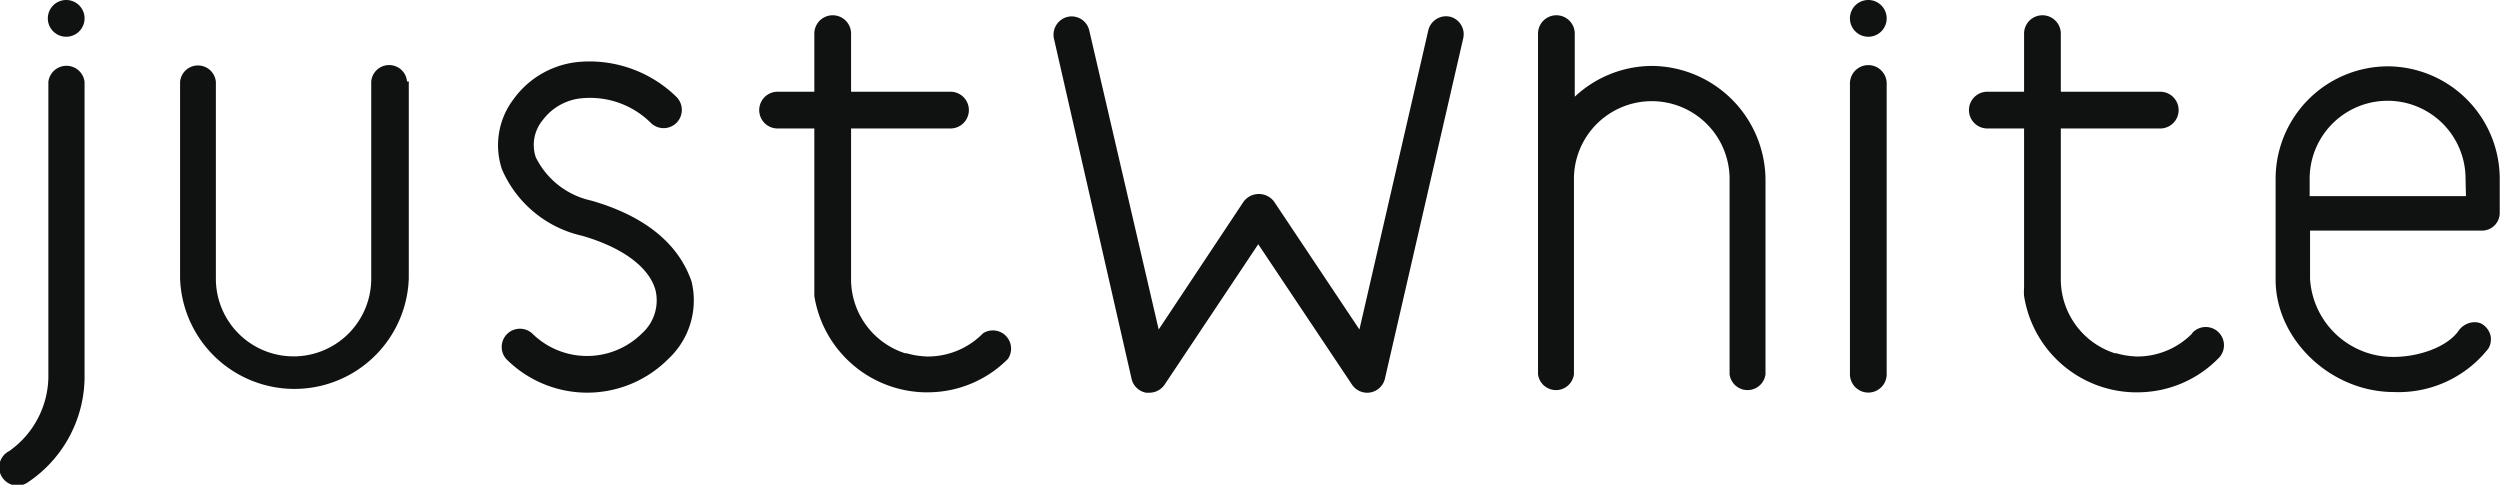
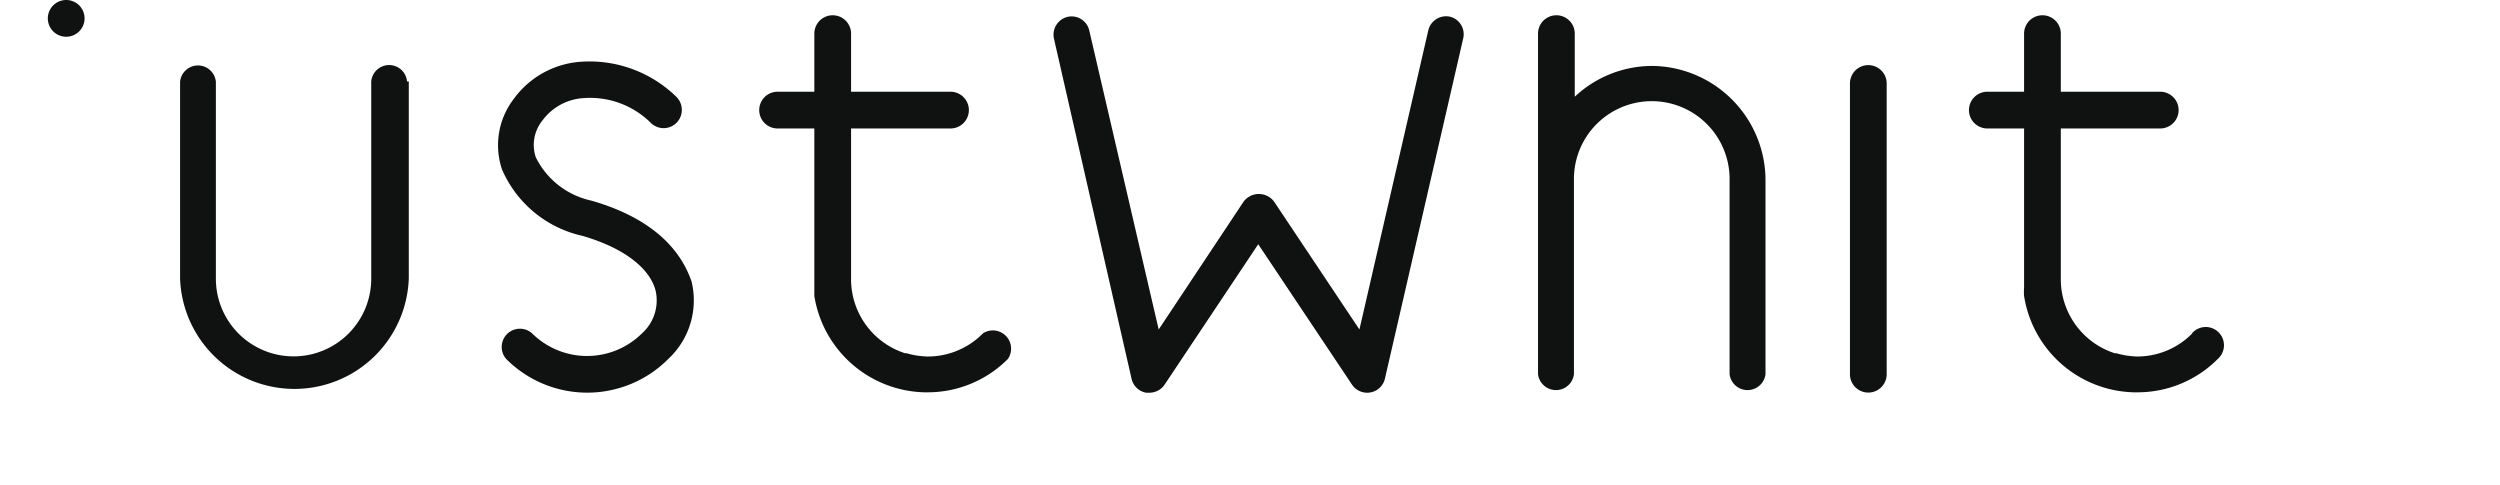
<svg xmlns="http://www.w3.org/2000/svg" id="Ebene_1" data-name="Ebene 1" viewBox="0 0 185.06 35.88">
  <defs>
    <style>.cls-1{fill:#101111;}</style>
  </defs>
-   <path class="cls-1" d="M189,17.52a8.33,8.33,0,0,0-8.32,8.32v7.47c0,4.44,4.09,8.32,8.75,8.32a8.46,8.46,0,0,0,6.92-3.12l.08-.1a1.33,1.33,0,0,0,.15-1,1.42,1.42,0,0,0-.66-.84,1.18,1.18,0,0,0-.5-.11,1.48,1.48,0,0,0-1.15.57c-.88,1.32-3.1,2-4.84,2a6.15,6.15,0,0,1-6.2-5.77V29.68H196a1.31,1.31,0,0,0,1.27-1.28V25.84A8.33,8.33,0,0,0,189,17.52Zm5.77,9.61H183.2V25.84a5.77,5.77,0,0,1,11.54,0Z" transform="translate(-12.23 -12.61)" />
  <path class="cls-1" d="M17.13,12.61A1.36,1.36,0,1,0,18.49,14,1.36,1.36,0,0,0,17.13,12.61Z" transform="translate(-12.23 -12.61)" />
-   <path class="cls-1" d="M17.13,17.48a1.35,1.35,0,0,0-1.32,1.19h0v21.6A6.82,6.82,0,0,1,12.91,46a1.35,1.35,0,1,0,1.34,2.34,9.43,9.43,0,0,0,4.24-8V18.67h0A1.35,1.35,0,0,0,17.13,17.48Z" transform="translate(-12.23 -12.61)" />
  <path class="cls-1" d="M151.89,18.79h0a1.36,1.36,0,0,0-2.72,0h0V40.11h0v.2h0a1.36,1.36,0,1,0,2.72,0h0V19h0Z" transform="translate(-12.23 -12.61)" />
  <path class="cls-1" d="M42.36,18.64l0,0a1.33,1.33,0,0,0-2.65,0h0V33.24a5.75,5.75,0,0,1-11.5,0V18.67h0a1.33,1.33,0,0,0-2.65,0h0V33.22a8.47,8.47,0,0,0,16.93,0V18.64Z" transform="translate(-12.23 -12.61)" />
  <path class="cls-1" d="M134.55,17.49a8.4,8.4,0,0,0-5.75,2.28V15.1a1.36,1.36,0,0,0-2.72,0V40.31h0a1.34,1.34,0,0,0,2.66,0h0V25.76a5.76,5.76,0,0,1,11.52.2h0V40.31h0a1.34,1.34,0,0,0,2.66,0h0V26h0A8.48,8.48,0,0,0,134.55,17.49Z" transform="translate(-12.23 -12.61)" />
-   <path class="cls-1" d="M150.53,15.33A1.36,1.36,0,1,0,149.17,14,1.36,1.36,0,0,0,150.53,15.33Z" transform="translate(-12.23 -12.61)" />
  <path class="cls-1" d="M85,37.28A5.72,5.72,0,0,1,80.91,39h-.06a7.4,7.4,0,0,1-.81-.08,5.73,5.73,0,0,1-.69-.16l-.12,0a5.76,5.76,0,0,1-4-5.36V22.12h7.36a1.36,1.36,0,0,0,0-2.72H75.23V15.1a1.36,1.36,0,0,0-2.72,0v4.3H69.79a1.36,1.36,0,1,0,0,2.72h2.72V33.89c0,.22,0,.44,0,.63a8.47,8.47,0,0,0,8.1,7.13H81a8.37,8.37,0,0,0,5.84-2.47A1.35,1.35,0,0,0,85,37.28Z" transform="translate(-12.23 -12.61)" />
  <path class="cls-1" d="M174.52,37.28A5.71,5.71,0,0,1,170.46,39h-.06a7.4,7.4,0,0,1-.81-.08,5.73,5.73,0,0,1-.69-.16l-.12,0a5.76,5.76,0,0,1-4-5.36V22.12h7.36a1.36,1.36,0,1,0,0-2.72h-7.36V15.1a1.36,1.36,0,0,0-2.72,0v4.3h-2.72a1.36,1.36,0,0,0,0,2.72h2.72V33.89a4.22,4.22,0,0,0,0,.63,8.44,8.44,0,0,0,8.09,7.13h.41a8.37,8.37,0,0,0,5.84-2.47,1.35,1.35,0,1,0-1.91-1.9Z" transform="translate(-12.23 -12.61)" />
  <path class="cls-1" d="M56,27.46a6,6,0,0,1-4.11-3.21,2.88,2.88,0,0,1,.5-2.73,4.08,4.08,0,0,1,3.08-1.65,6.38,6.38,0,0,1,4.93,1.83,1.35,1.35,0,0,0,1.91,0,1.36,1.36,0,0,0,0-1.91,9.2,9.2,0,0,0-7.07-2.61,6.71,6.71,0,0,0-5,2.78,5.62,5.62,0,0,0-.85,5.19,8.48,8.48,0,0,0,5.92,4.91c3,.86,5,2.34,5.45,4.06a3.28,3.28,0,0,1-1,3.16,5.78,5.78,0,0,1-8.15,0,1.35,1.35,0,0,0-1.91,1.9,8.46,8.46,0,0,0,12,0,5.92,5.92,0,0,0,1.72-5.74C62.87,31.87,61.37,29,56,27.46Z" transform="translate(-12.23 -12.61)" />
  <path class="cls-1" d="M119.58,13.85a1.35,1.35,0,0,0-1.62,1L112.86,37l-6.32-9.47a1.41,1.41,0,0,0-2.25,0L98,37,92.86,14.86a1.34,1.34,0,0,0-1.61-1,1.36,1.36,0,0,0-1,1.62L96,40.68a1.35,1.35,0,0,0,1.07,1l.24,0a1.36,1.36,0,0,0,1.13-.6l6.93-10.39,6.94,10.39a1.35,1.35,0,0,0,2.44-.45l5.8-25.21A1.34,1.34,0,0,0,119.58,13.85Z" transform="translate(-12.23 -12.61)" />
</svg>